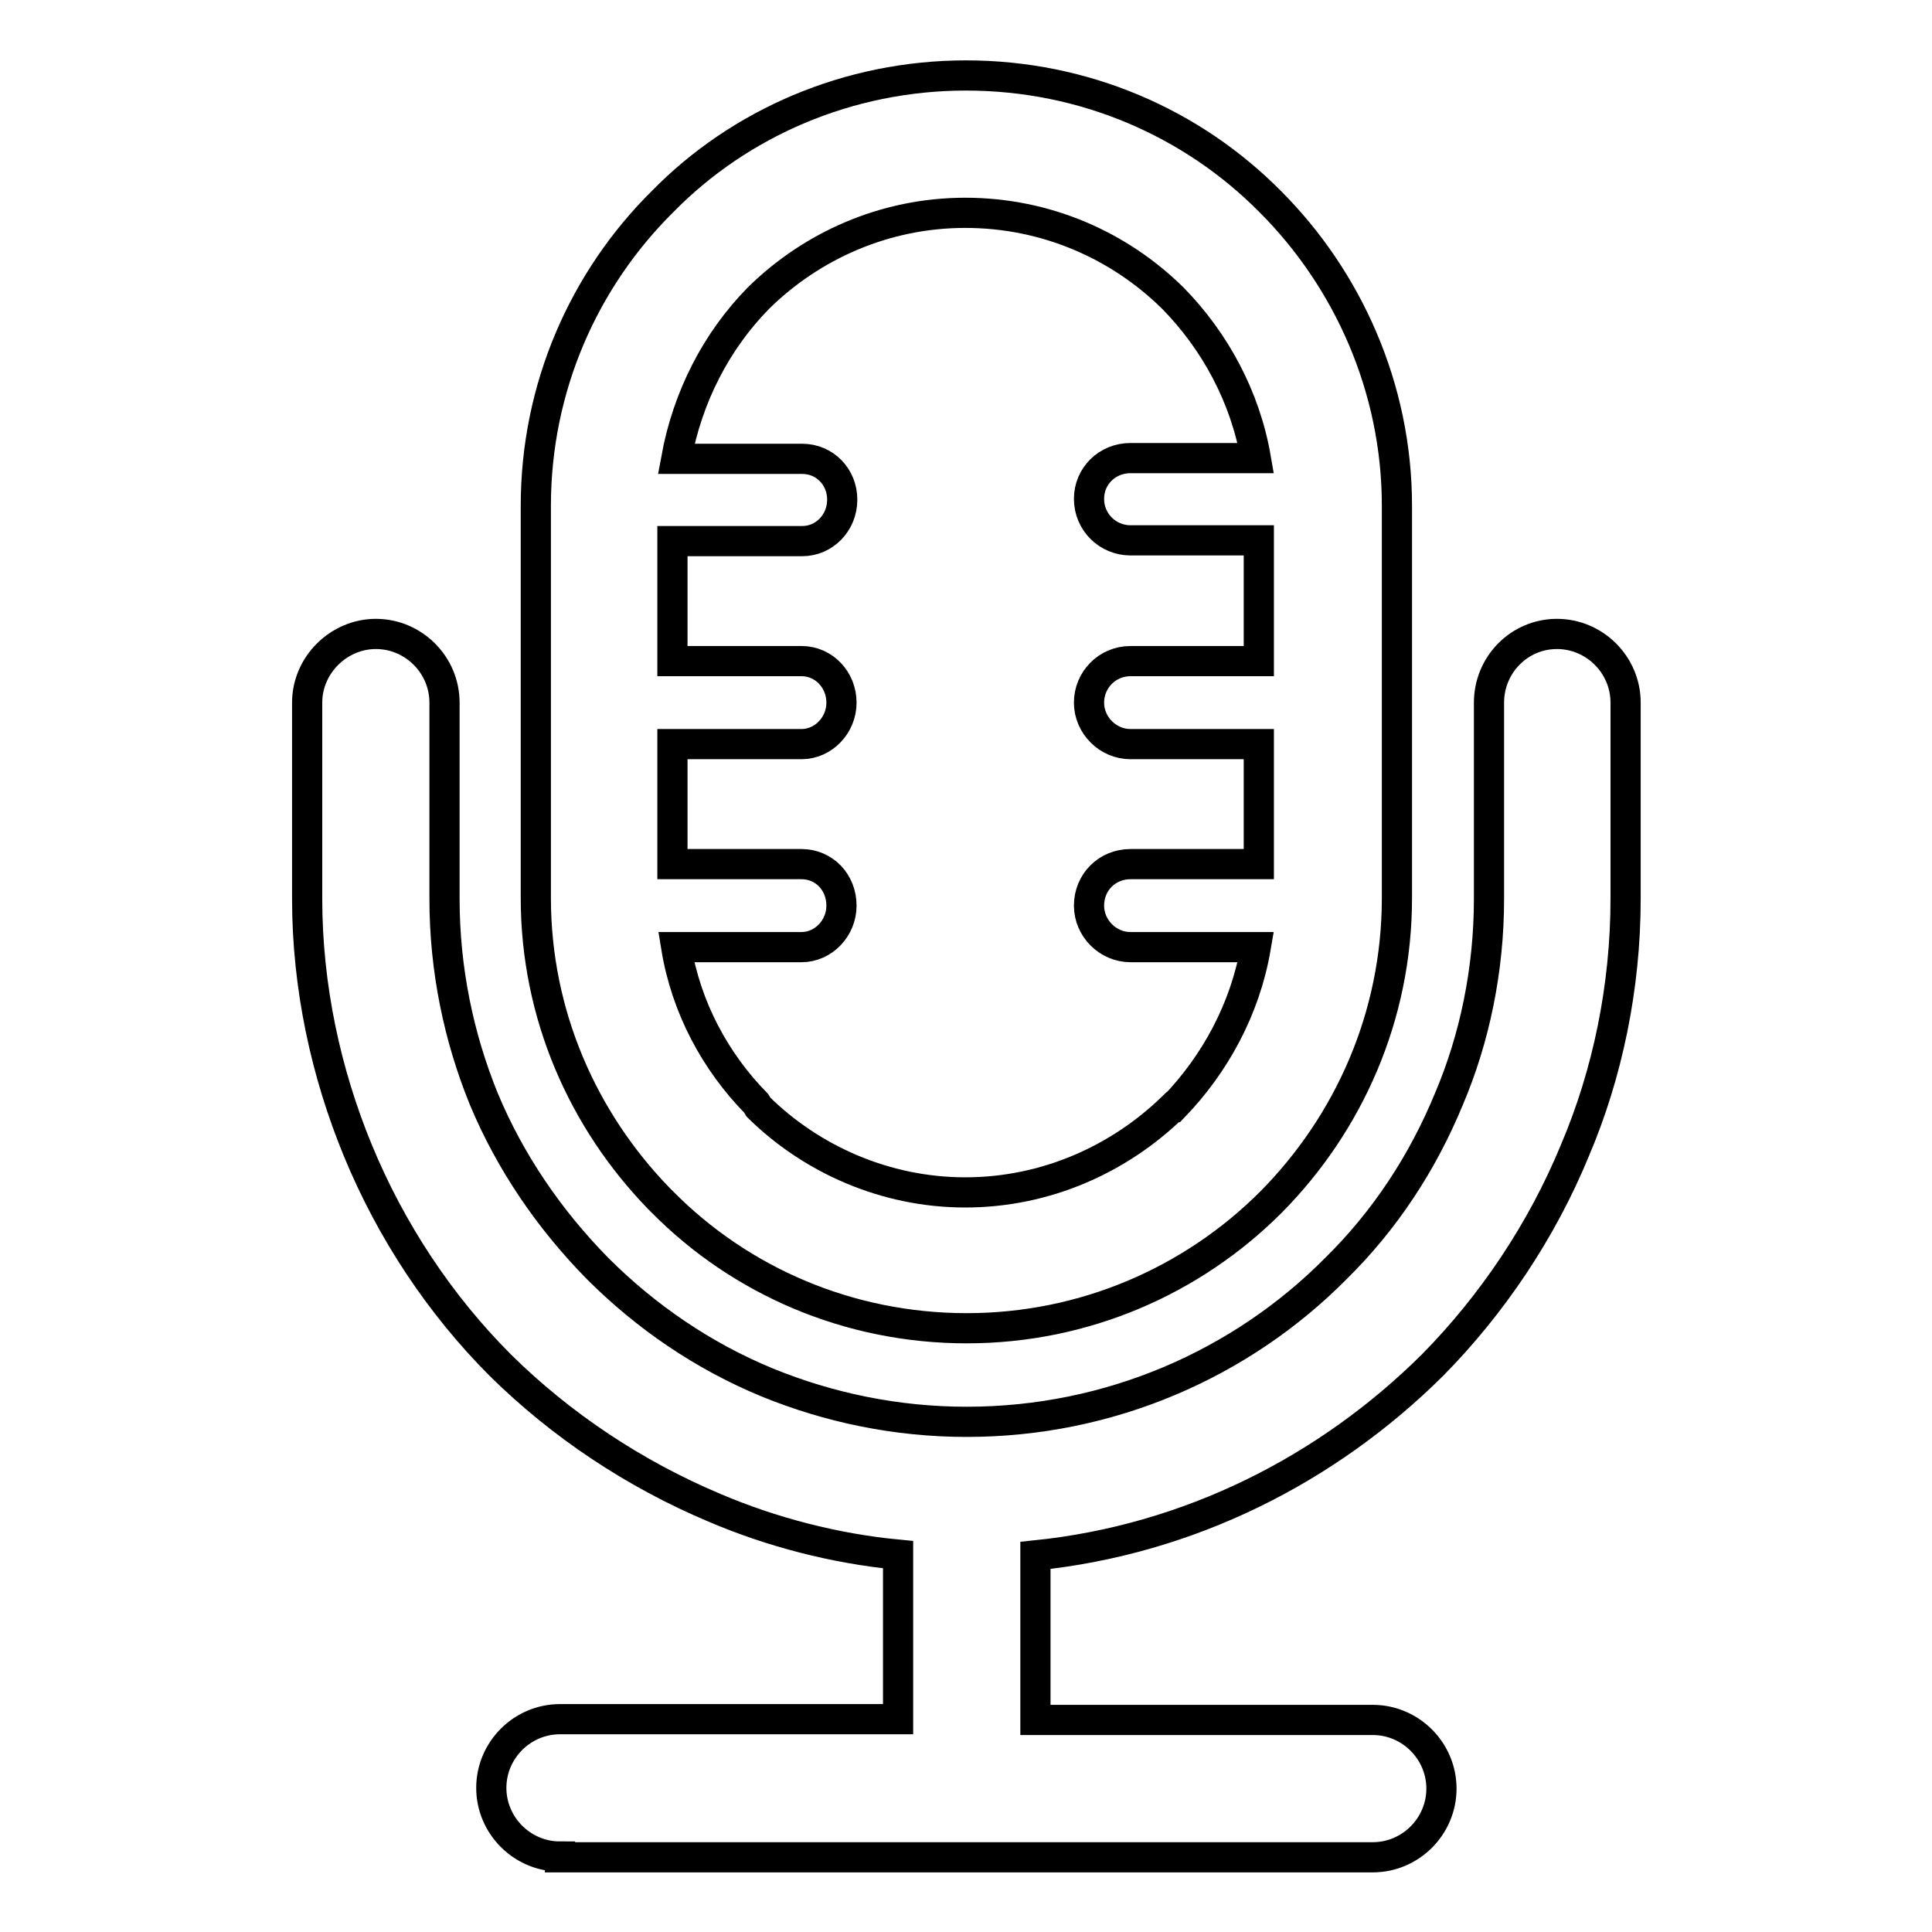
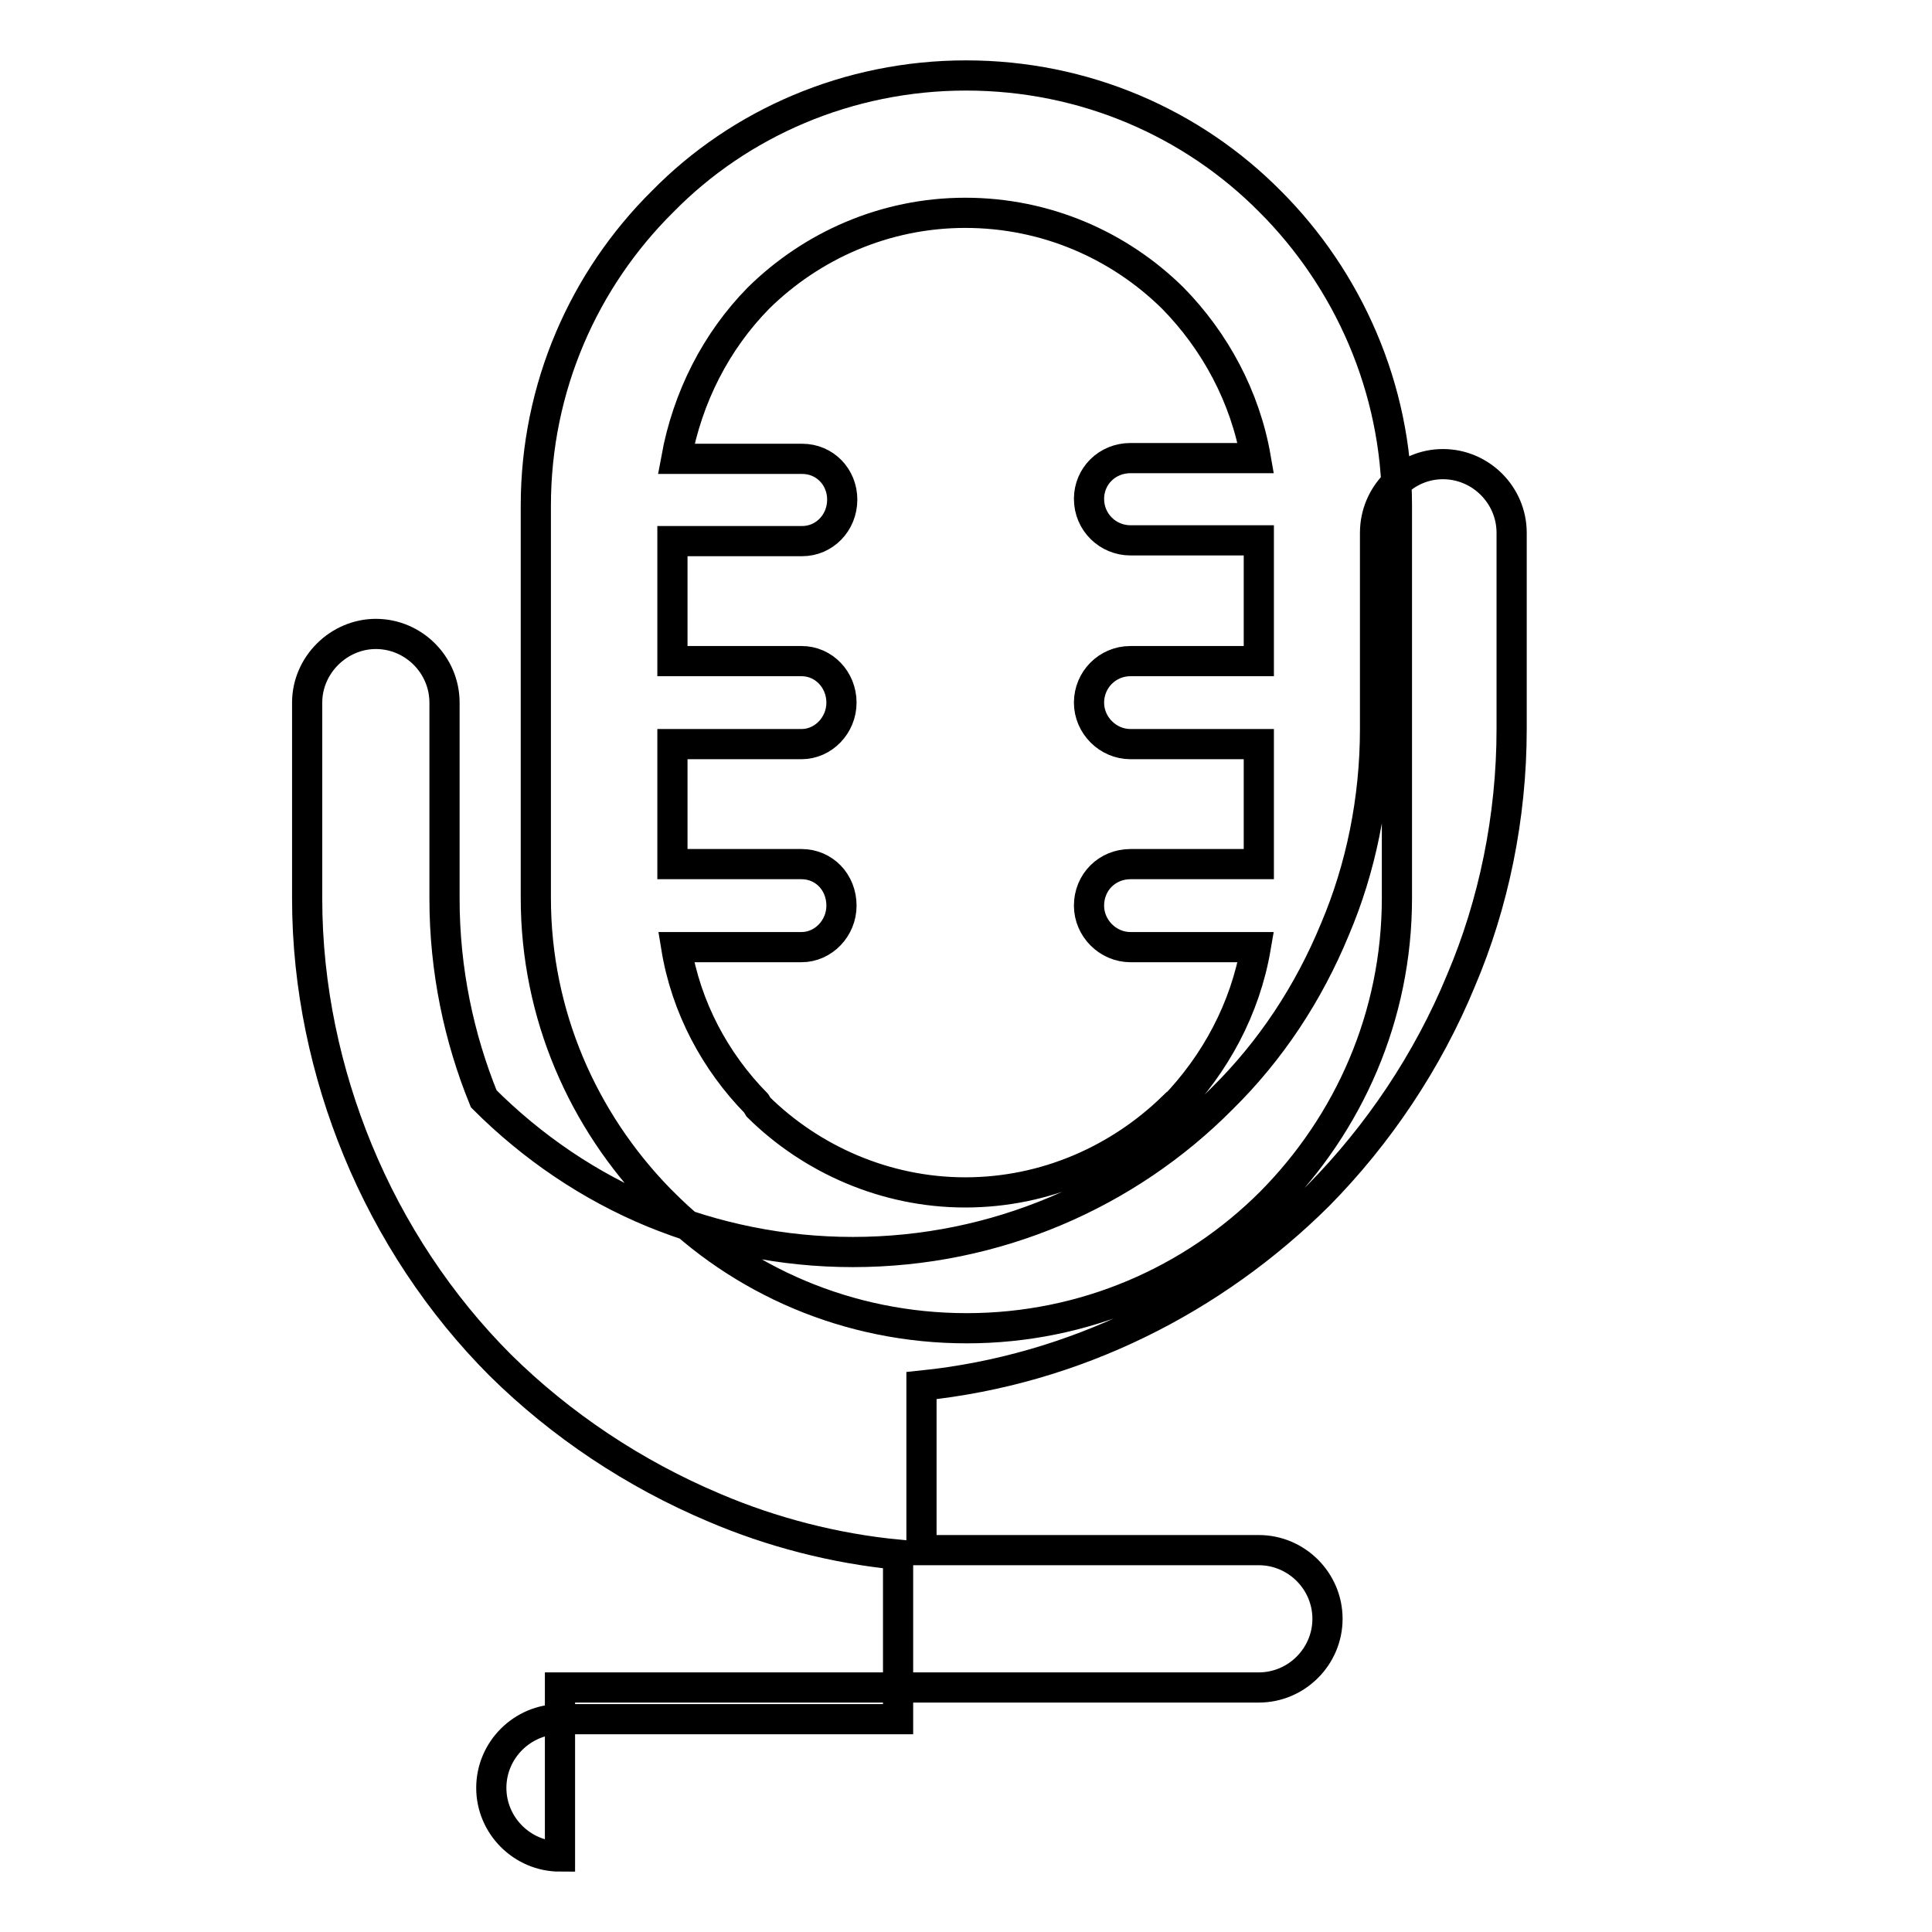
<svg xmlns="http://www.w3.org/2000/svg" version="1.1" x="0px" y="0px" viewBox="0 0 256 256" enable-background="new 0 0 256 256" xml:space="preserve">
  <g>
-     <path stroke-width="4" fill-opacity="0" stroke="#000000" d="M128,10c15.7,0,30,6.3,40.3,16.7C178.6,37,185.1,51.4,185.1,67v52c0,15.7-6.4,29.9-16.7,40.3 c-10.4,10.4-24.7,16.7-40.3,16.7c-15.7,0-30-6.3-40.3-16.7l-0.5-0.5c-10-10.3-16.3-24.3-16.3-39.8V67c0-15.7,6.4-30,16.8-40.3 C98,16.3,112.4,10,128,10z M89.6,60.8h16.7c3,0,5.3,2.4,5.3,5.4c0,3.1-2.4,5.5-5.3,5.5H89.1v15.9h17.1c3,0,5.3,2.5,5.3,5.5 c0,3-2.4,5.5-5.3,5.5H89.1v15.9h17.1c3,0,5.3,2.4,5.3,5.5c0,3-2.4,5.5-5.3,5.5H89.6c1.3,8,5.2,15.2,10.6,20.7l0.3,0.5 c7,6.9,16.8,11.3,27.4,11.3c10.7,0,20.4-4.4,27.5-11.3h0.1c5.5-5.7,9.5-13,10.9-21.2h-16.6c-3,0-5.5-2.5-5.5-5.5 c0-3.1,2.4-5.5,5.5-5.5h17V98.6h-17c-3,0-5.5-2.5-5.5-5.5c0-3,2.4-5.5,5.5-5.5h17V71.6h-17c-3,0-5.5-2.4-5.5-5.5 c0-3,2.4-5.4,5.5-5.4h16.6c-1.4-8.1-5.4-15.5-11-21.2c-7.1-7-16.8-11.3-27.5-11.3c-10.7,0-20.4,4.4-27.4,11.3 C94.9,45.2,91.1,52.6,89.6,60.8z M74.2,246c-5,0-9.1-4.1-9.1-9.1c0-5,4.1-9.1,9.1-9.1H119v-21.8c-8.4-0.8-16.8-3-24.3-6.2 c-10.7-4.5-20.4-11-28.4-18.9c-8-8-14.5-17.8-18.9-28.5c-4.2-10.2-6.7-21.6-6.7-33.3v-26c0-5,4.2-9.1,9.1-9.1c5,0,9.1,4.1,9.1,9.1 v26c0,9.4,1.9,18.4,5.2,26.5c3.5,8.4,8.7,16,15.1,22.5c6.4,6.4,14,11.6,22.5,15.1c8.1,3.3,17,5.2,26.4,5.2c19,0,36.4-7.7,48.9-20.3 c6.5-6.4,11.5-14,15-22.5c3.4-8,5.3-17.1,5.3-26.5v-26c0-5,4-9.1,9-9.1c5,0,9.1,4.1,9.1,9.1v26c0,11.7-2.4,23.2-6.7,33.3 c-4.4,10.7-11,20.5-18.9,28.5c-13.9,13.8-32.2,23.1-52.6,25.2v21.8h44.7c5,0,9.1,4.1,9.1,9.1c0,5-4.1,9.1-9.1,9.1H74.2L74.2,246z" />
+     <path stroke-width="4" fill-opacity="0" stroke="#000000" d="M128,10c15.7,0,30,6.3,40.3,16.7C178.6,37,185.1,51.4,185.1,67v52c0,15.7-6.4,29.9-16.7,40.3 c-10.4,10.4-24.7,16.7-40.3,16.7c-15.7,0-30-6.3-40.3-16.7l-0.5-0.5c-10-10.3-16.3-24.3-16.3-39.8V67c0-15.7,6.4-30,16.8-40.3 C98,16.3,112.4,10,128,10z M89.6,60.8h16.7c3,0,5.3,2.4,5.3,5.4c0,3.1-2.4,5.5-5.3,5.5H89.1v15.9h17.1c3,0,5.3,2.5,5.3,5.5 c0,3-2.4,5.5-5.3,5.5H89.1v15.9h17.1c3,0,5.3,2.4,5.3,5.5c0,3-2.4,5.5-5.3,5.5H89.6c1.3,8,5.2,15.2,10.6,20.7l0.3,0.5 c7,6.9,16.8,11.3,27.4,11.3c10.7,0,20.4-4.4,27.5-11.3h0.1c5.5-5.7,9.5-13,10.9-21.2h-16.6c-3,0-5.5-2.5-5.5-5.5 c0-3.1,2.4-5.5,5.5-5.5h17V98.6h-17c-3,0-5.5-2.5-5.5-5.5c0-3,2.4-5.5,5.5-5.5h17V71.6h-17c-3,0-5.5-2.4-5.5-5.5 c0-3,2.4-5.4,5.5-5.4h16.6c-1.4-8.1-5.4-15.5-11-21.2c-7.1-7-16.8-11.3-27.5-11.3c-10.7,0-20.4,4.4-27.4,11.3 C94.9,45.2,91.1,52.6,89.6,60.8z M74.2,246c-5,0-9.1-4.1-9.1-9.1c0-5,4.1-9.1,9.1-9.1H119v-21.8c-8.4-0.8-16.8-3-24.3-6.2 c-10.7-4.5-20.4-11-28.4-18.9c-8-8-14.5-17.8-18.9-28.5c-4.2-10.2-6.7-21.6-6.7-33.3v-26c0-5,4.2-9.1,9.1-9.1c5,0,9.1,4.1,9.1,9.1 v26c0,9.4,1.9,18.4,5.2,26.5c6.4,6.4,14,11.6,22.5,15.1c8.1,3.3,17,5.2,26.4,5.2c19,0,36.4-7.7,48.9-20.3 c6.5-6.4,11.5-14,15-22.5c3.4-8,5.3-17.1,5.3-26.5v-26c0-5,4-9.1,9-9.1c5,0,9.1,4.1,9.1,9.1v26c0,11.7-2.4,23.2-6.7,33.3 c-4.4,10.7-11,20.5-18.9,28.5c-13.9,13.8-32.2,23.1-52.6,25.2v21.8h44.7c5,0,9.1,4.1,9.1,9.1c0,5-4.1,9.1-9.1,9.1H74.2L74.2,246z" />
  </g>
</svg>